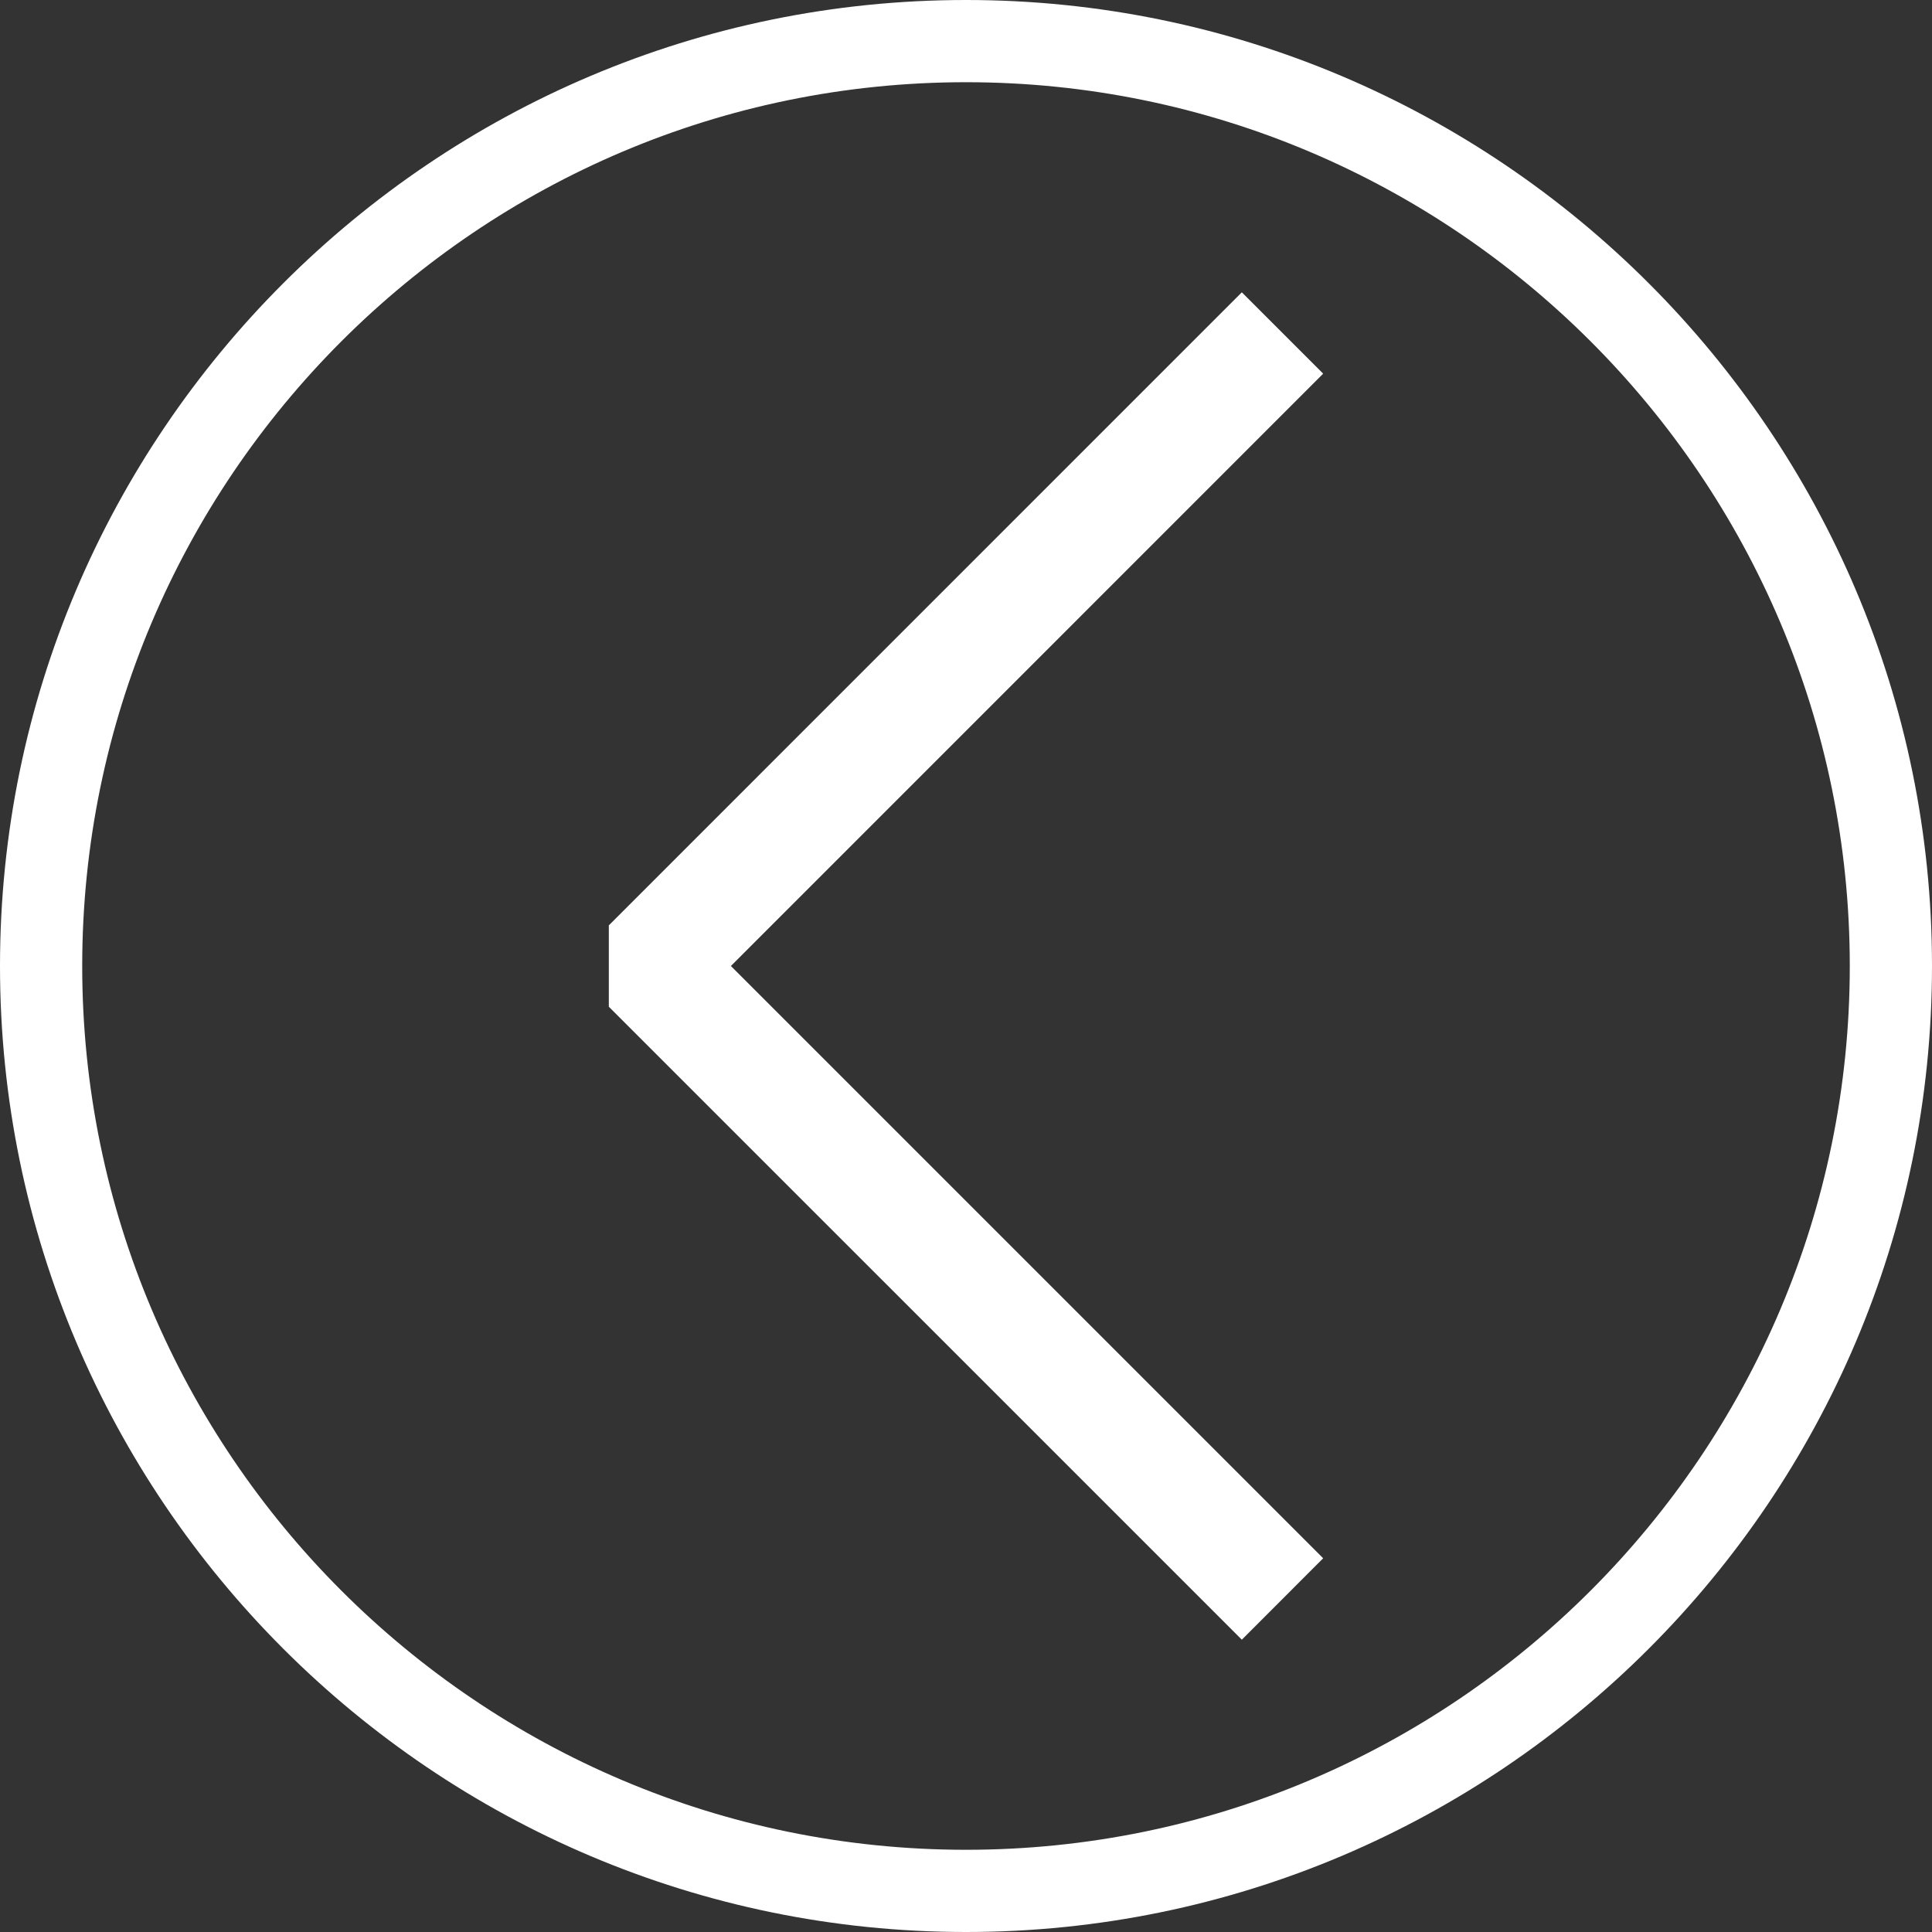
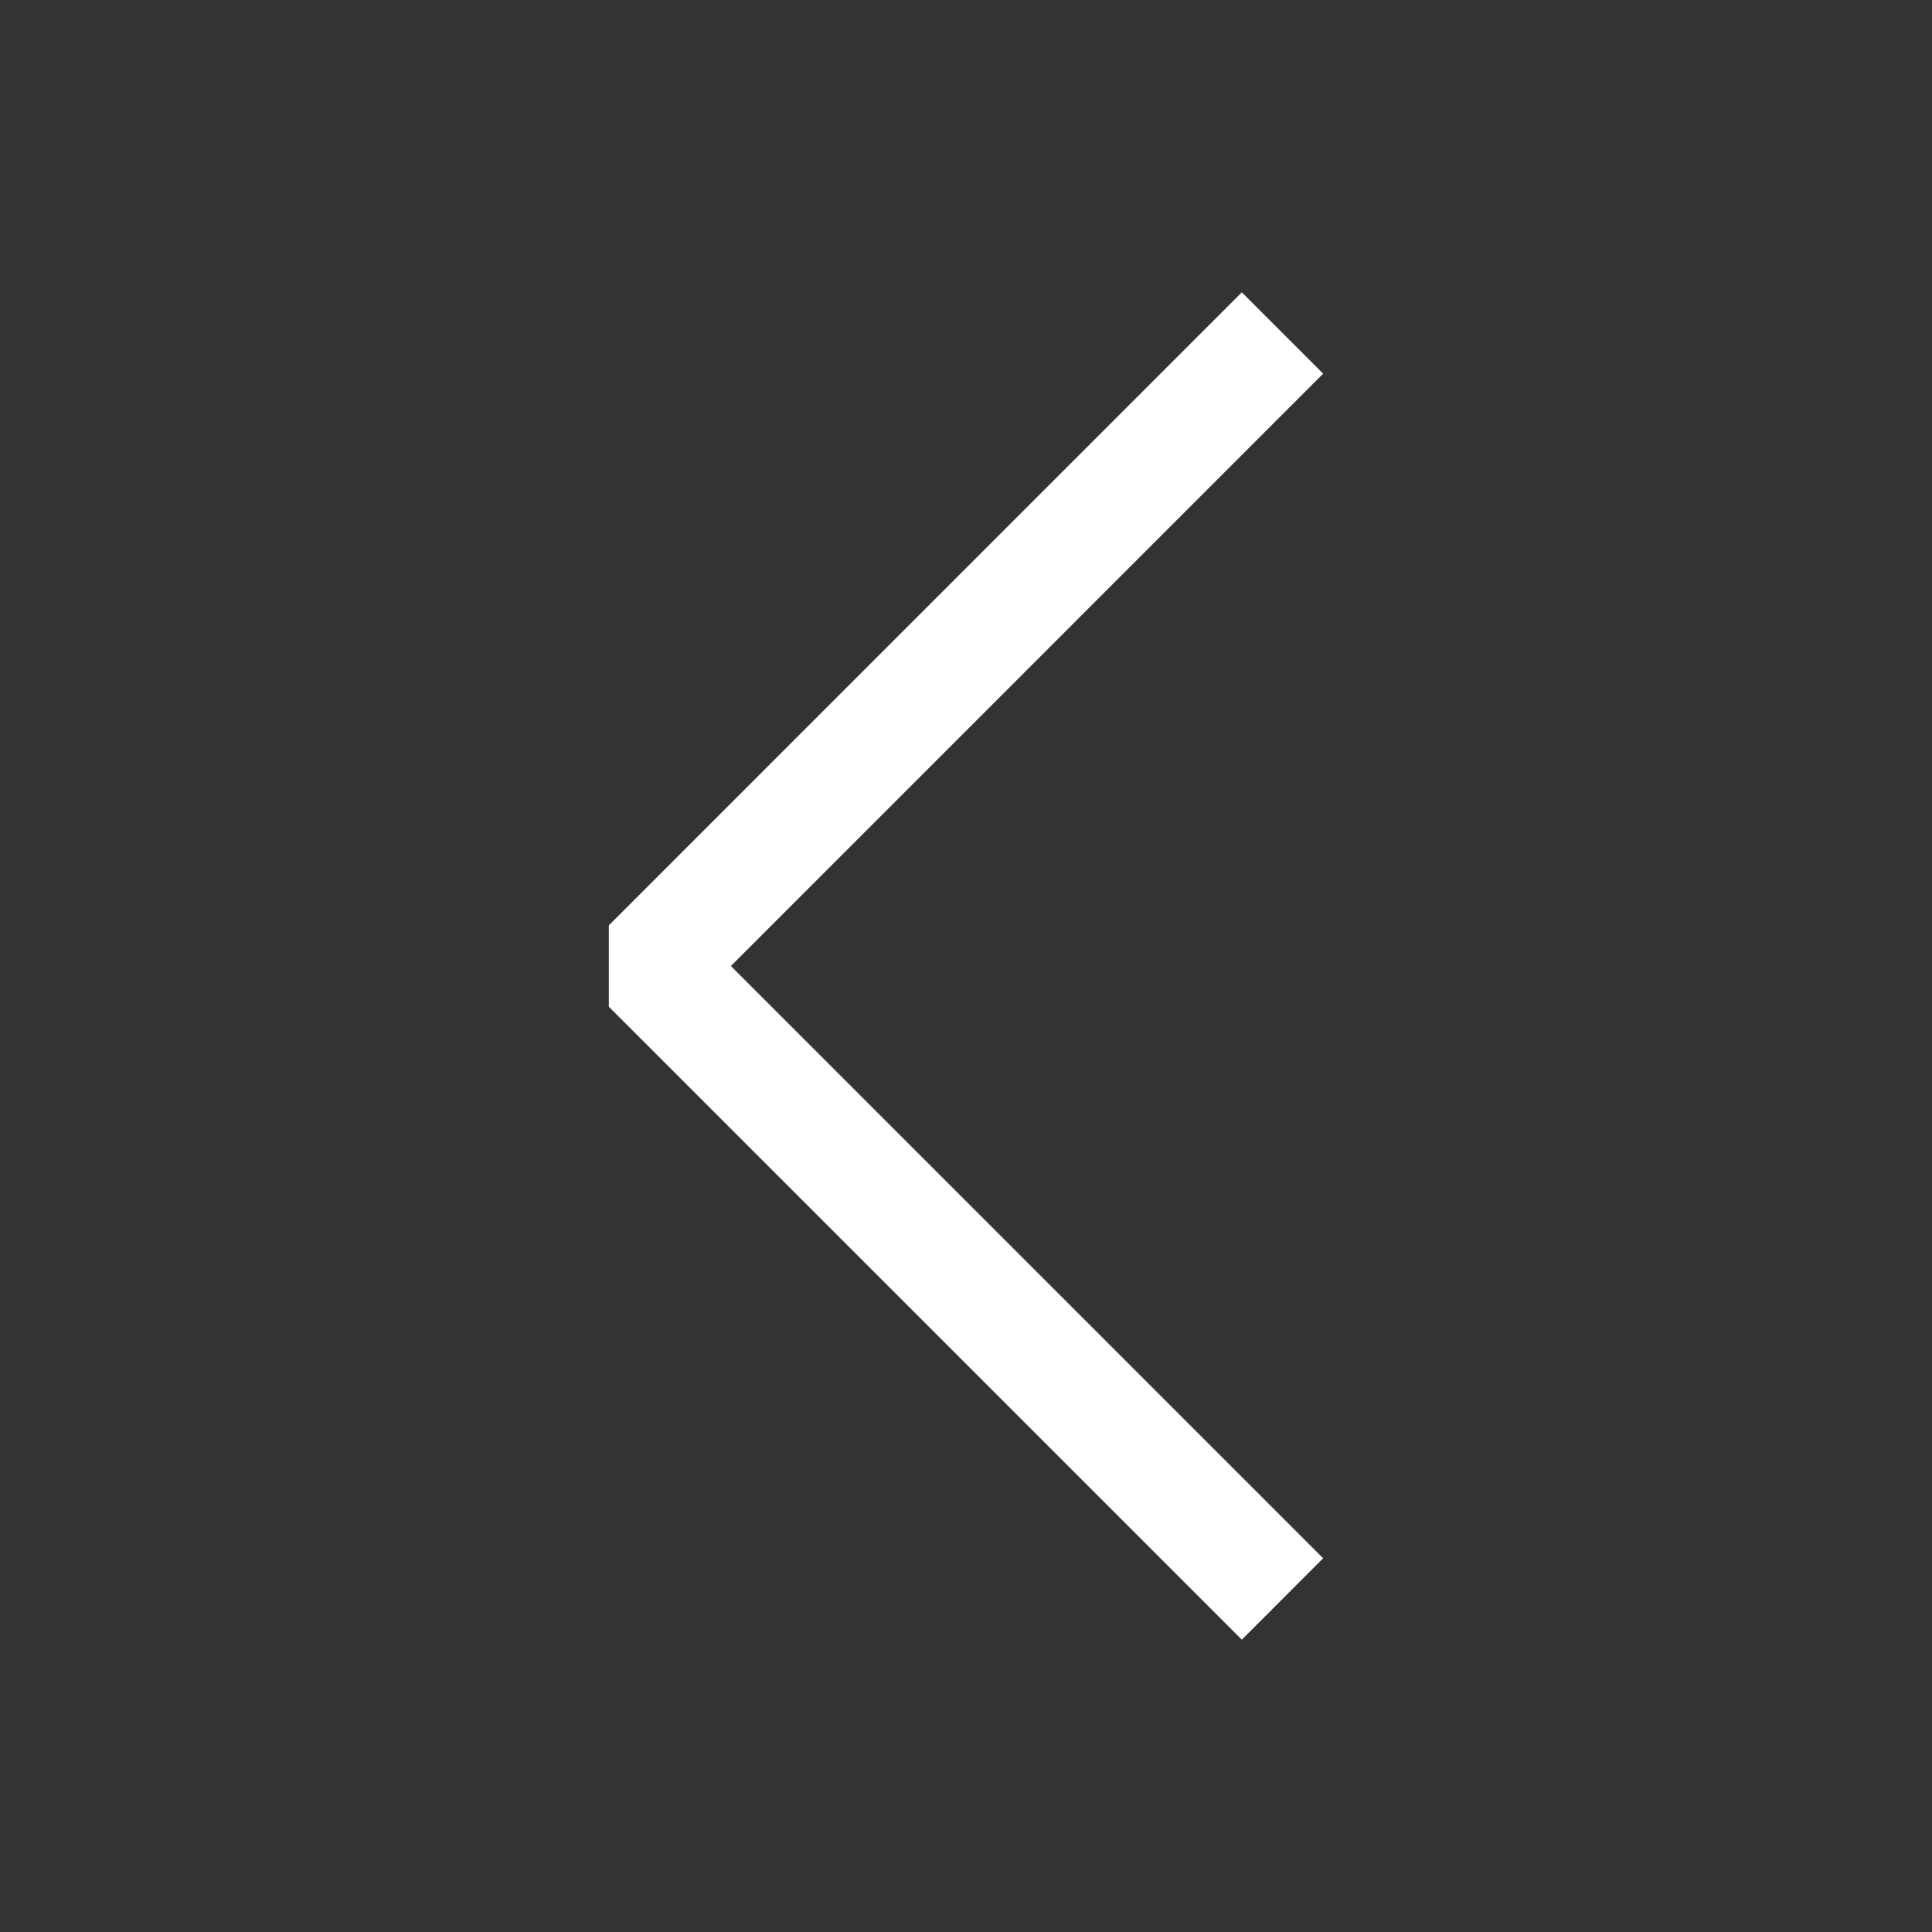
<svg xmlns="http://www.w3.org/2000/svg" version="1.1" id="Capa_1" x="0px" y="0px" width="47px" height="47px" viewBox="0 0 47 47" enable-background="new 0 0 47 47" xml:space="preserve">
  <rect x="0" y="0" width="47" height="47" fill="#333333" stroke="none" />
  <g>
    <g>
-       <path fill="#FFFFFF" d="M23.5,47C10.542,47,0,36.457,0,23.5C0,10.542,10.542,0,23.5,0S47,10.542,47,23.5    C47,36.457,36.458,47,23.5,47z M23.5,2C11.645,2,2,11.645,2,23.5C2,35.354,11.645,45,23.5,45C35.355,45,45,35.354,45,23.5    C45,11.645,35.355,2,23.5,2z" />
-     </g>
+       </g>
  </g>
  <g id="layer1">
    <g id="path22373">
      <polygon fill="#FFFFFF" points="30.21,39.889 14.811,24.491 14.811,22.511 30.21,7.111 32.189,9.09 17.781,23.5 32.189,37.908       " />
    </g>
  </g>
</svg>